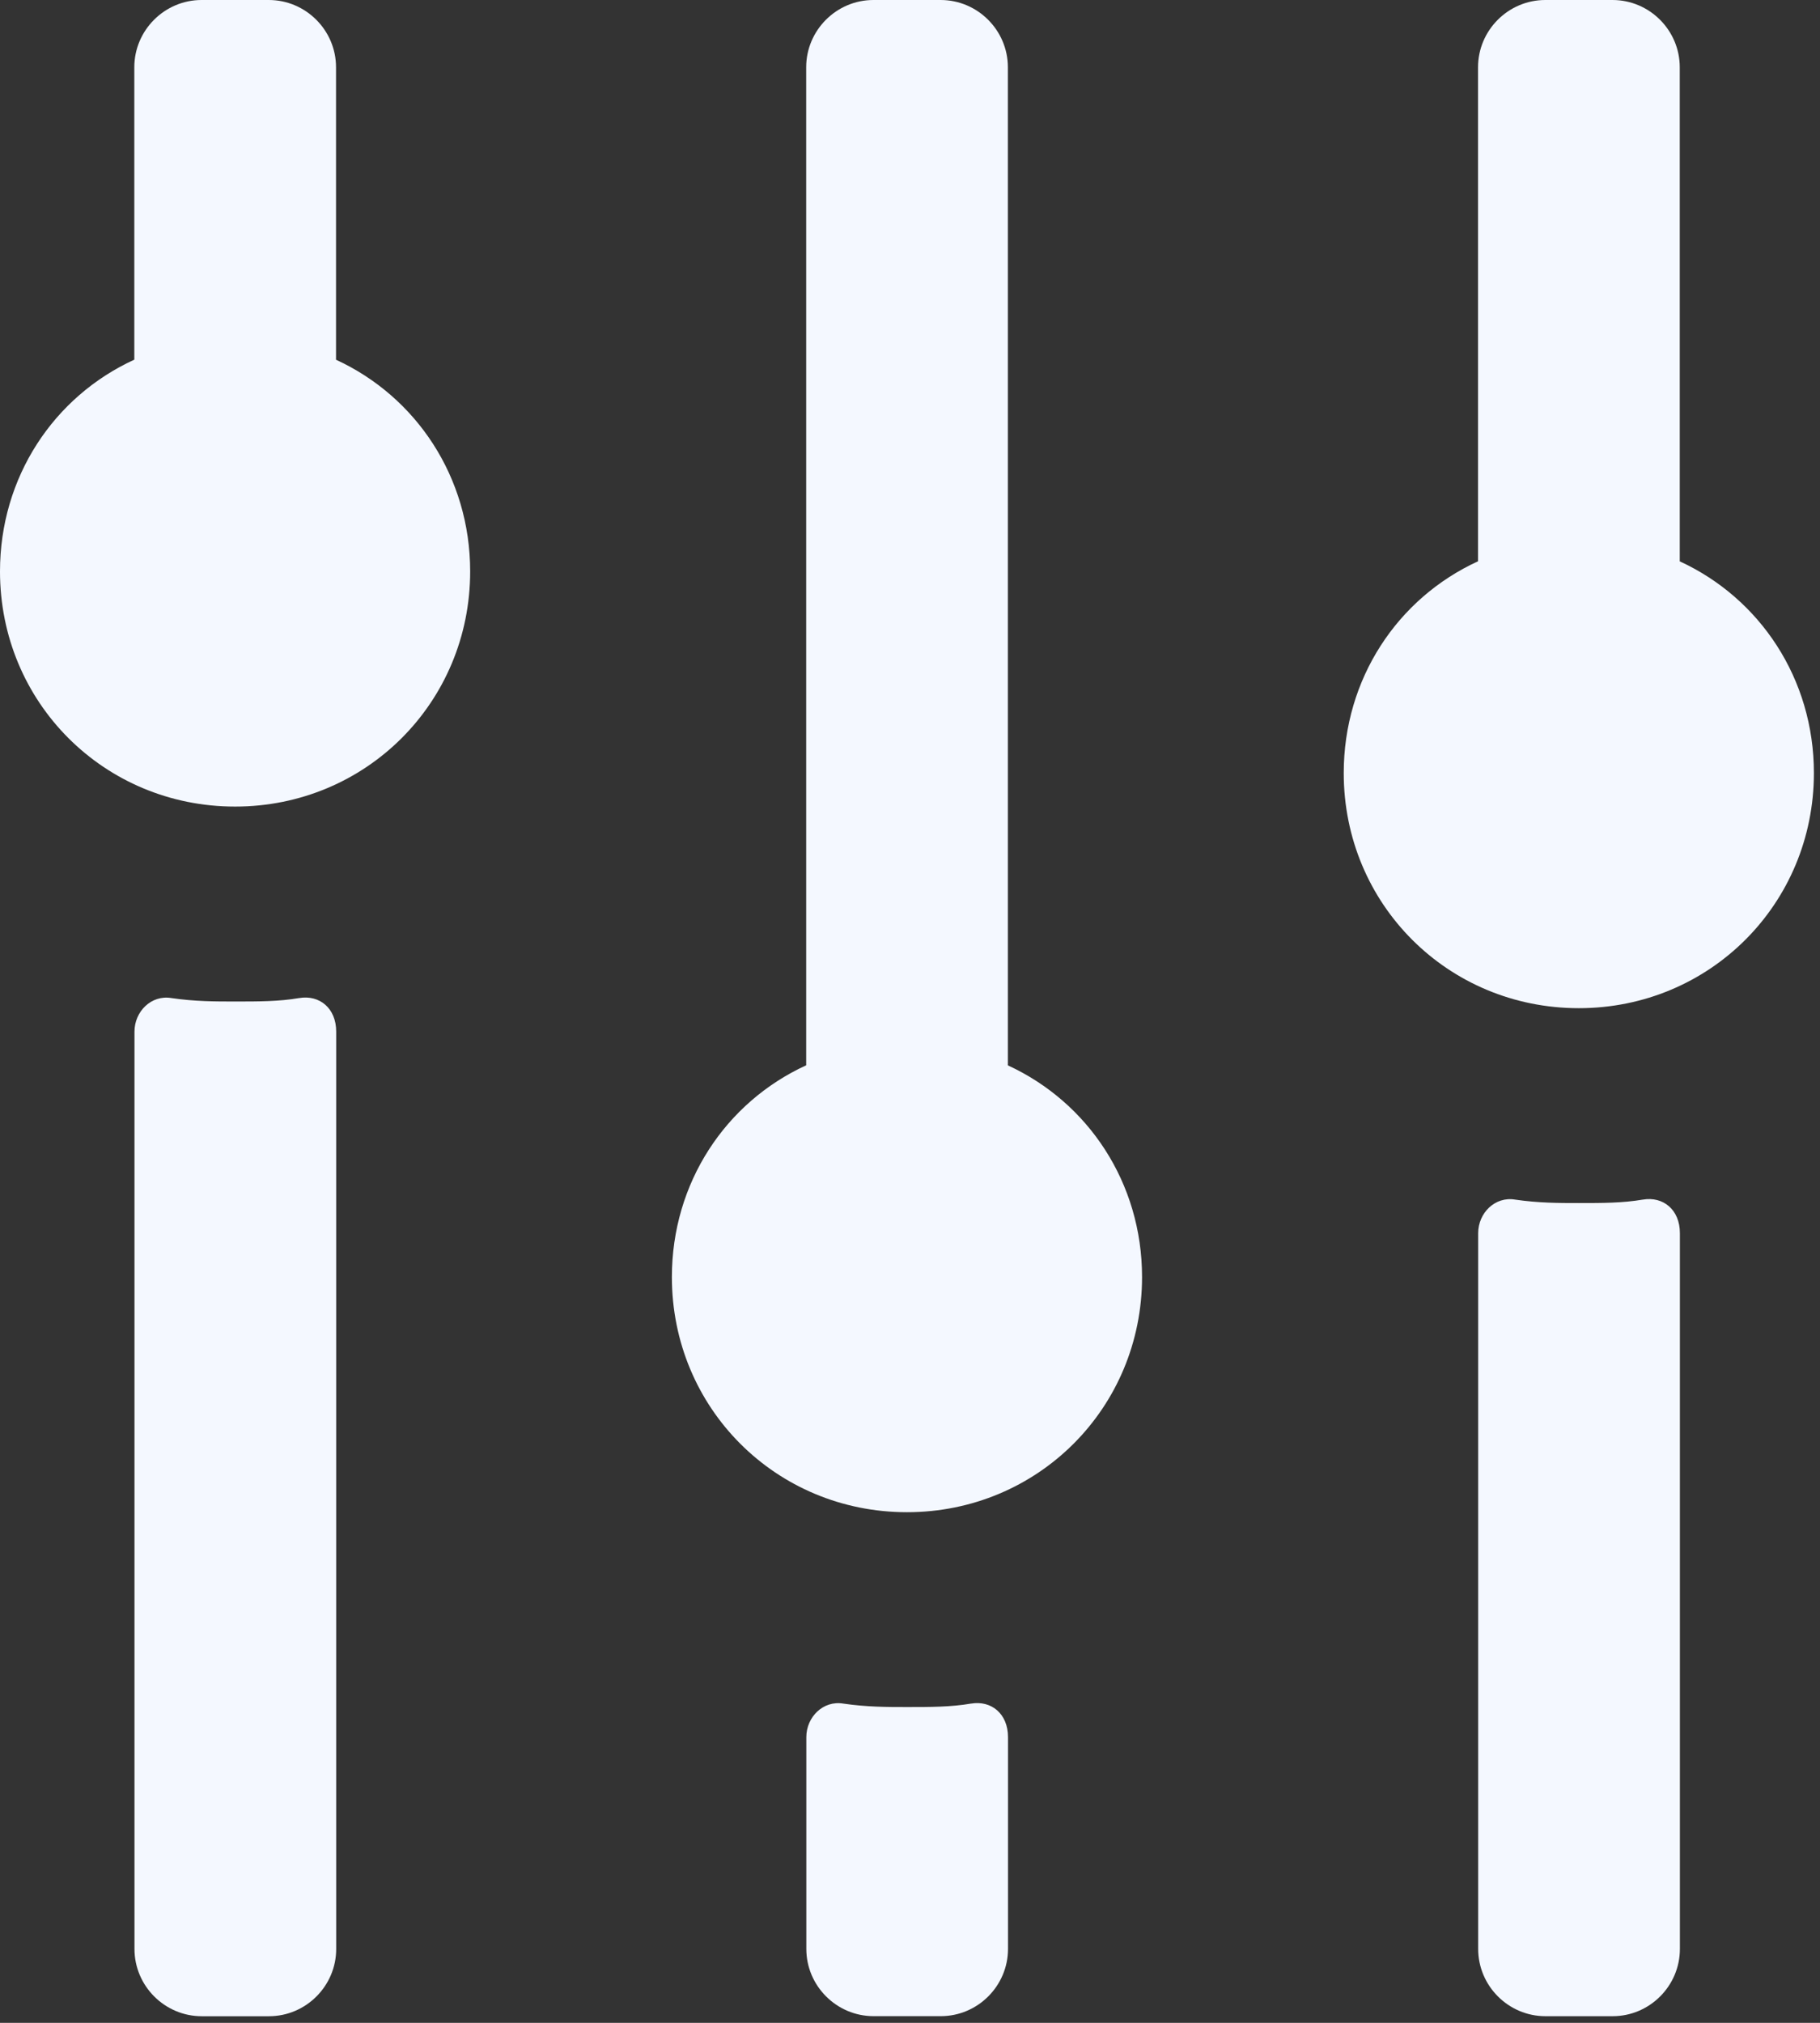
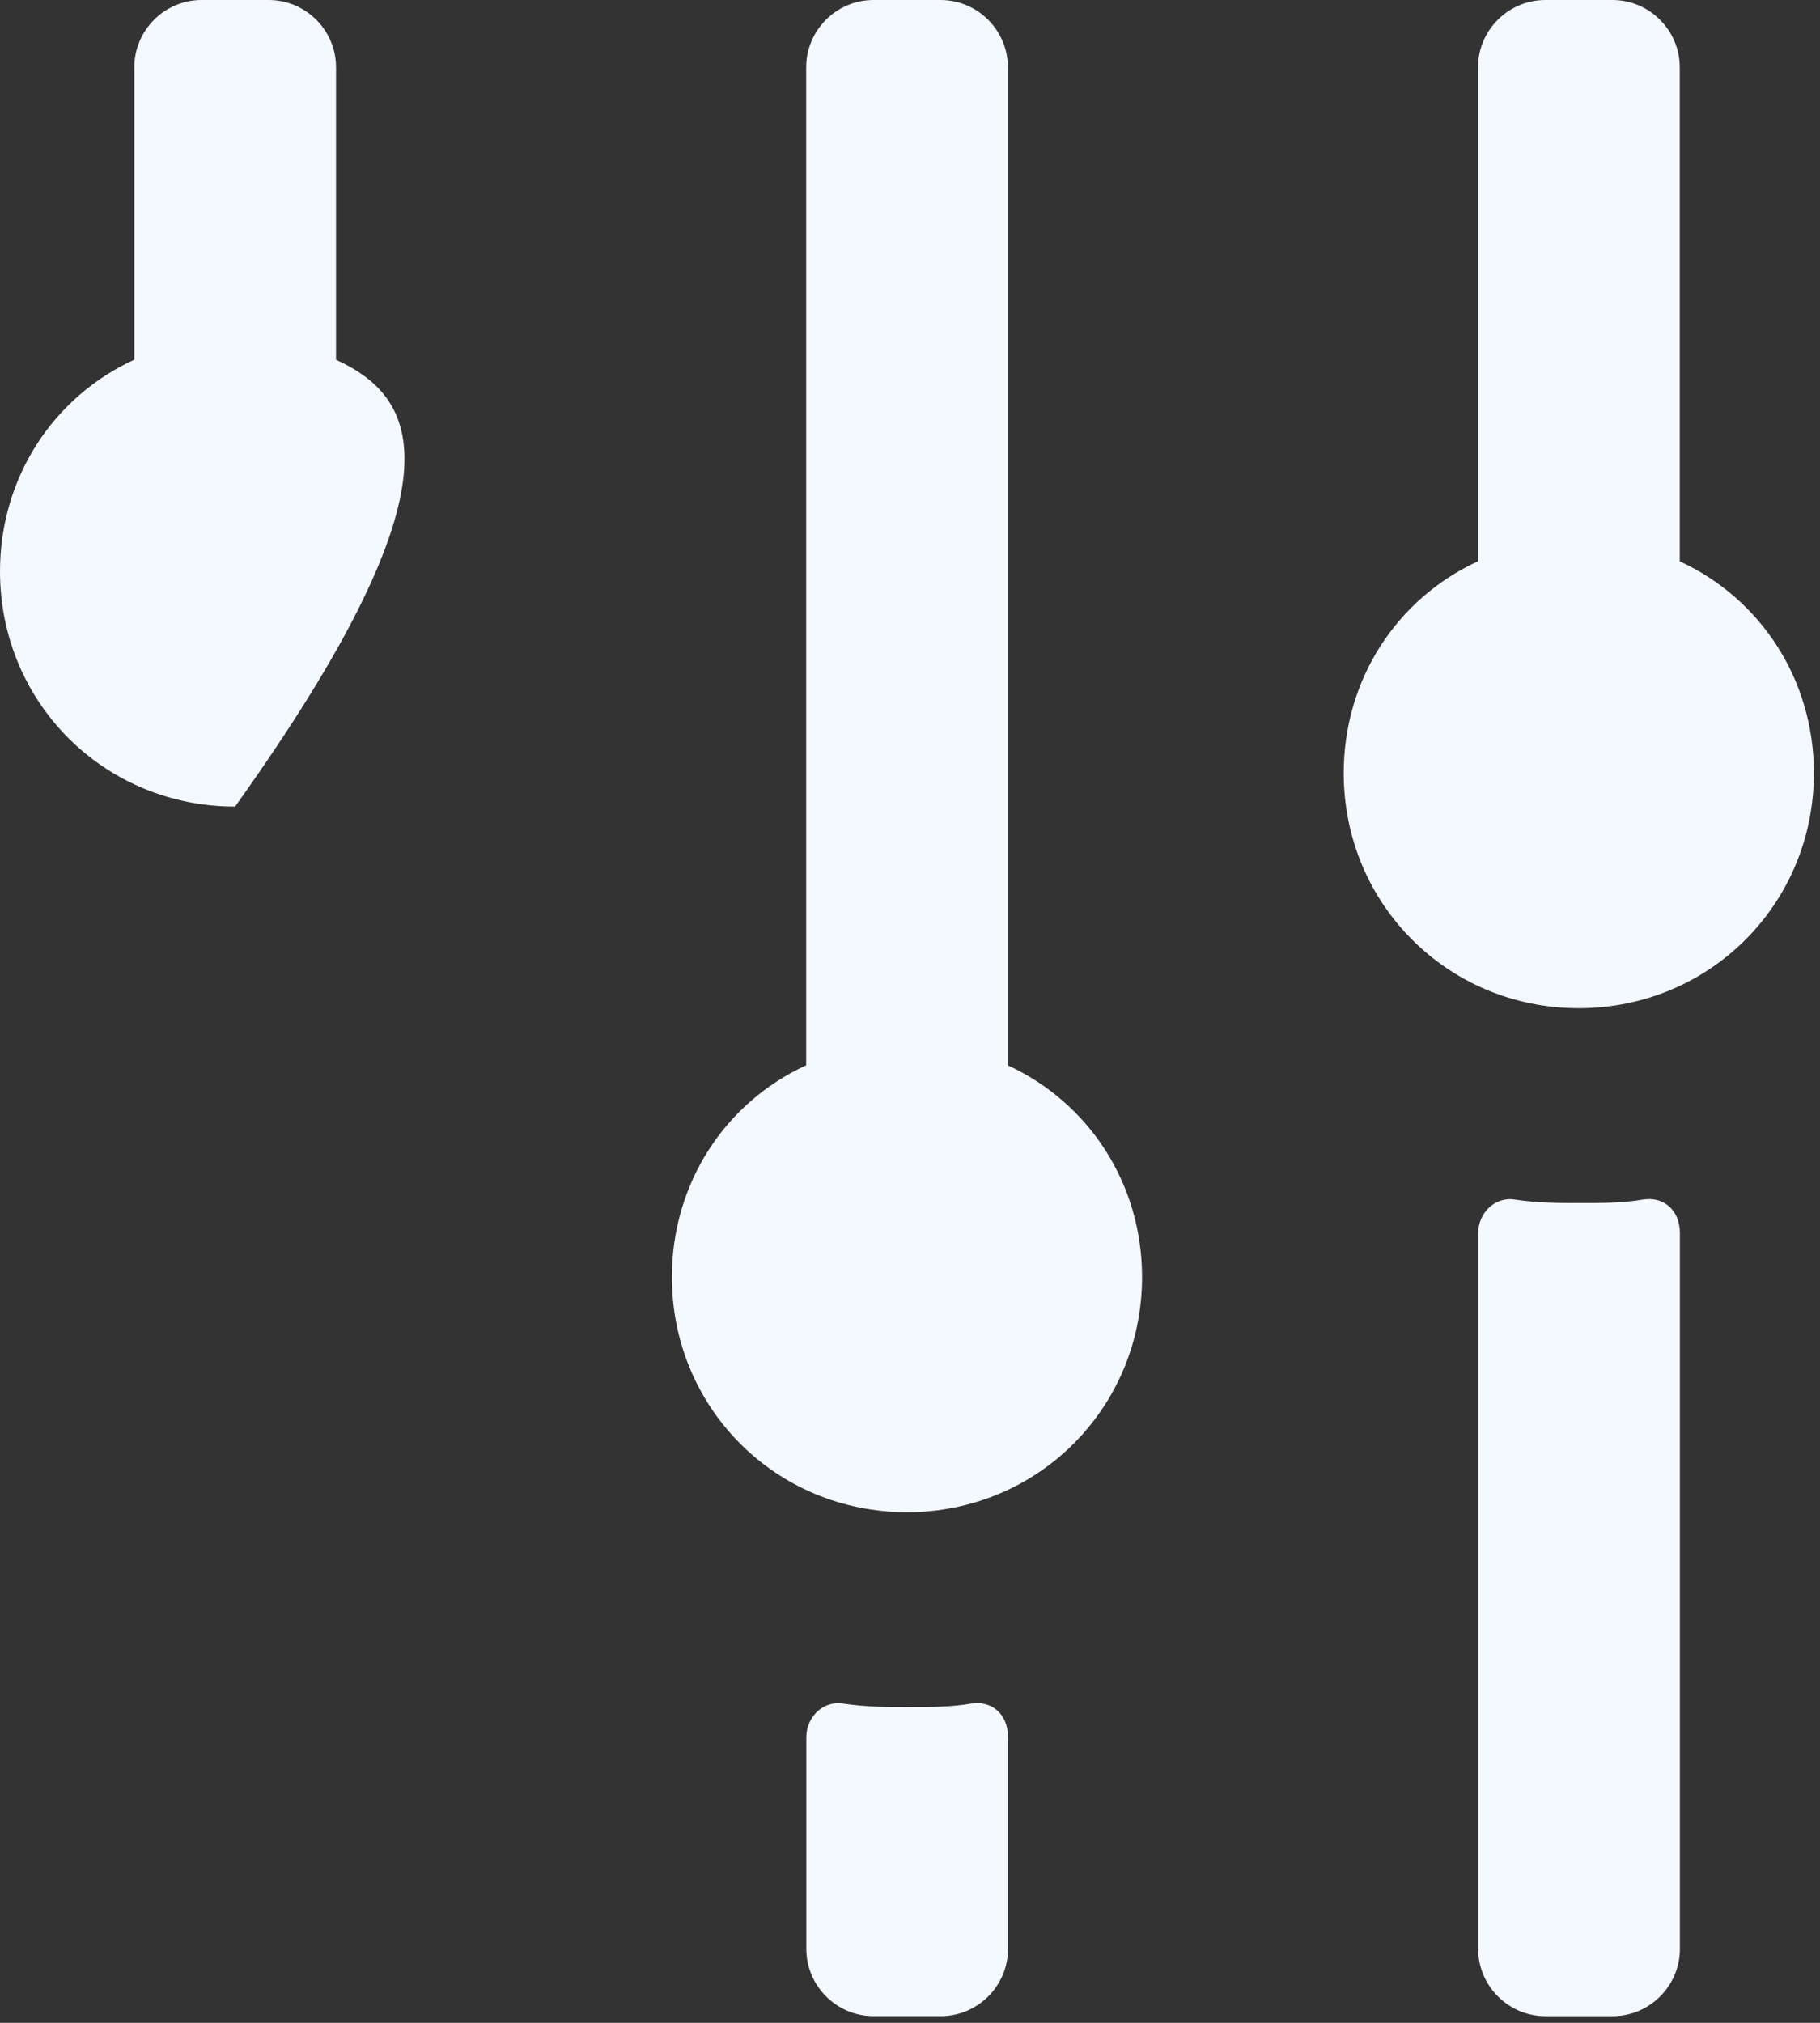
<svg xmlns="http://www.w3.org/2000/svg" width="54" height="60" viewBox="0 0 54 60" fill="none">
  <rect x="0" y="0" width="54" height="60" fill="#333333" stroke="none" />
  <g id="Group">
-     <path id="Vector" d="M8.873 29.604C8.276 29.706 7.679 29.706 6.98 29.706C6.383 29.706 5.786 29.706 5.087 29.604C4.49 29.502 3.99 30.002 3.99 30.599V57.809C3.99 58.906 4.888 59.804 5.985 59.804H7.98C9.077 59.804 9.975 58.906 9.975 57.809V30.599C9.975 29.9 9.475 29.502 8.878 29.604H8.873Z" fill="#F4F8FF" />
    <path id="Vector_2" d="M28.807 50.531C28.21 50.633 27.613 50.633 26.914 50.633C26.317 50.633 25.72 50.633 25.021 50.531C24.424 50.43 23.924 50.929 23.924 51.526V57.807C23.924 58.904 24.822 59.802 25.919 59.802H27.913C29.01 59.802 29.908 58.904 29.908 57.807V51.526C29.908 50.828 29.409 50.43 28.811 50.531H28.807Z" fill="#F4F8FF" />
    <path id="Vector_3" d="M48.741 35.582C48.144 35.684 47.547 35.684 46.848 35.684C46.251 35.684 45.654 35.684 44.955 35.582C44.358 35.48 43.858 35.98 43.858 36.577V57.808C43.858 58.905 44.756 59.803 45.853 59.803H47.848C48.945 59.803 49.843 58.905 49.843 57.808V36.577C49.843 35.878 49.343 35.48 48.746 35.582H48.741Z" fill="#F4F8FF" />
-     <path id="Vector_4" d="M9.97 10.664V1.995C9.97 0.898 9.072 0 7.975 0H5.98C4.883 0 3.985 0.898 3.985 1.995V10.668C1.592 11.765 0 14.158 0 16.949C0 20.837 3.092 23.924 6.975 23.924C10.858 23.924 13.95 20.832 13.95 16.949C13.95 14.158 12.353 11.765 9.965 10.668L9.97 10.664Z" fill="#F4F8FF" />
+     <path id="Vector_4" d="M9.97 10.664V1.995C9.97 0.898 9.072 0 7.975 0H5.98C4.883 0 3.985 0.898 3.985 1.995V10.668C1.592 11.765 0 14.158 0 16.949C0 20.837 3.092 23.924 6.975 23.924C13.95 14.158 12.353 11.765 9.965 10.668L9.97 10.664Z" fill="#F4F8FF" />
    <path id="Vector_5" d="M29.904 31.598V1.995C29.904 0.898 29.006 0 27.909 0H25.915C24.817 0 23.92 0.898 23.92 1.995V31.598C21.527 32.695 19.935 35.088 19.935 37.879C19.935 41.767 23.026 44.854 26.91 44.854C30.793 44.854 33.885 41.762 33.885 37.879C33.885 35.088 32.288 32.695 29.899 31.598H29.904Z" fill="#F4F8FF" />
    <path id="Vector_6" d="M49.839 16.644V1.995C49.839 0.898 48.941 0 47.844 0H45.849C44.752 0 43.854 0.898 43.854 1.995V16.648C41.461 17.745 39.869 20.138 39.869 22.929C39.869 26.817 42.961 29.904 46.844 29.904C50.727 29.904 53.819 26.812 53.819 22.929C53.819 20.138 52.222 17.745 49.834 16.648L49.839 16.644Z" fill="#F4F8FF" />
  </g>
</svg>